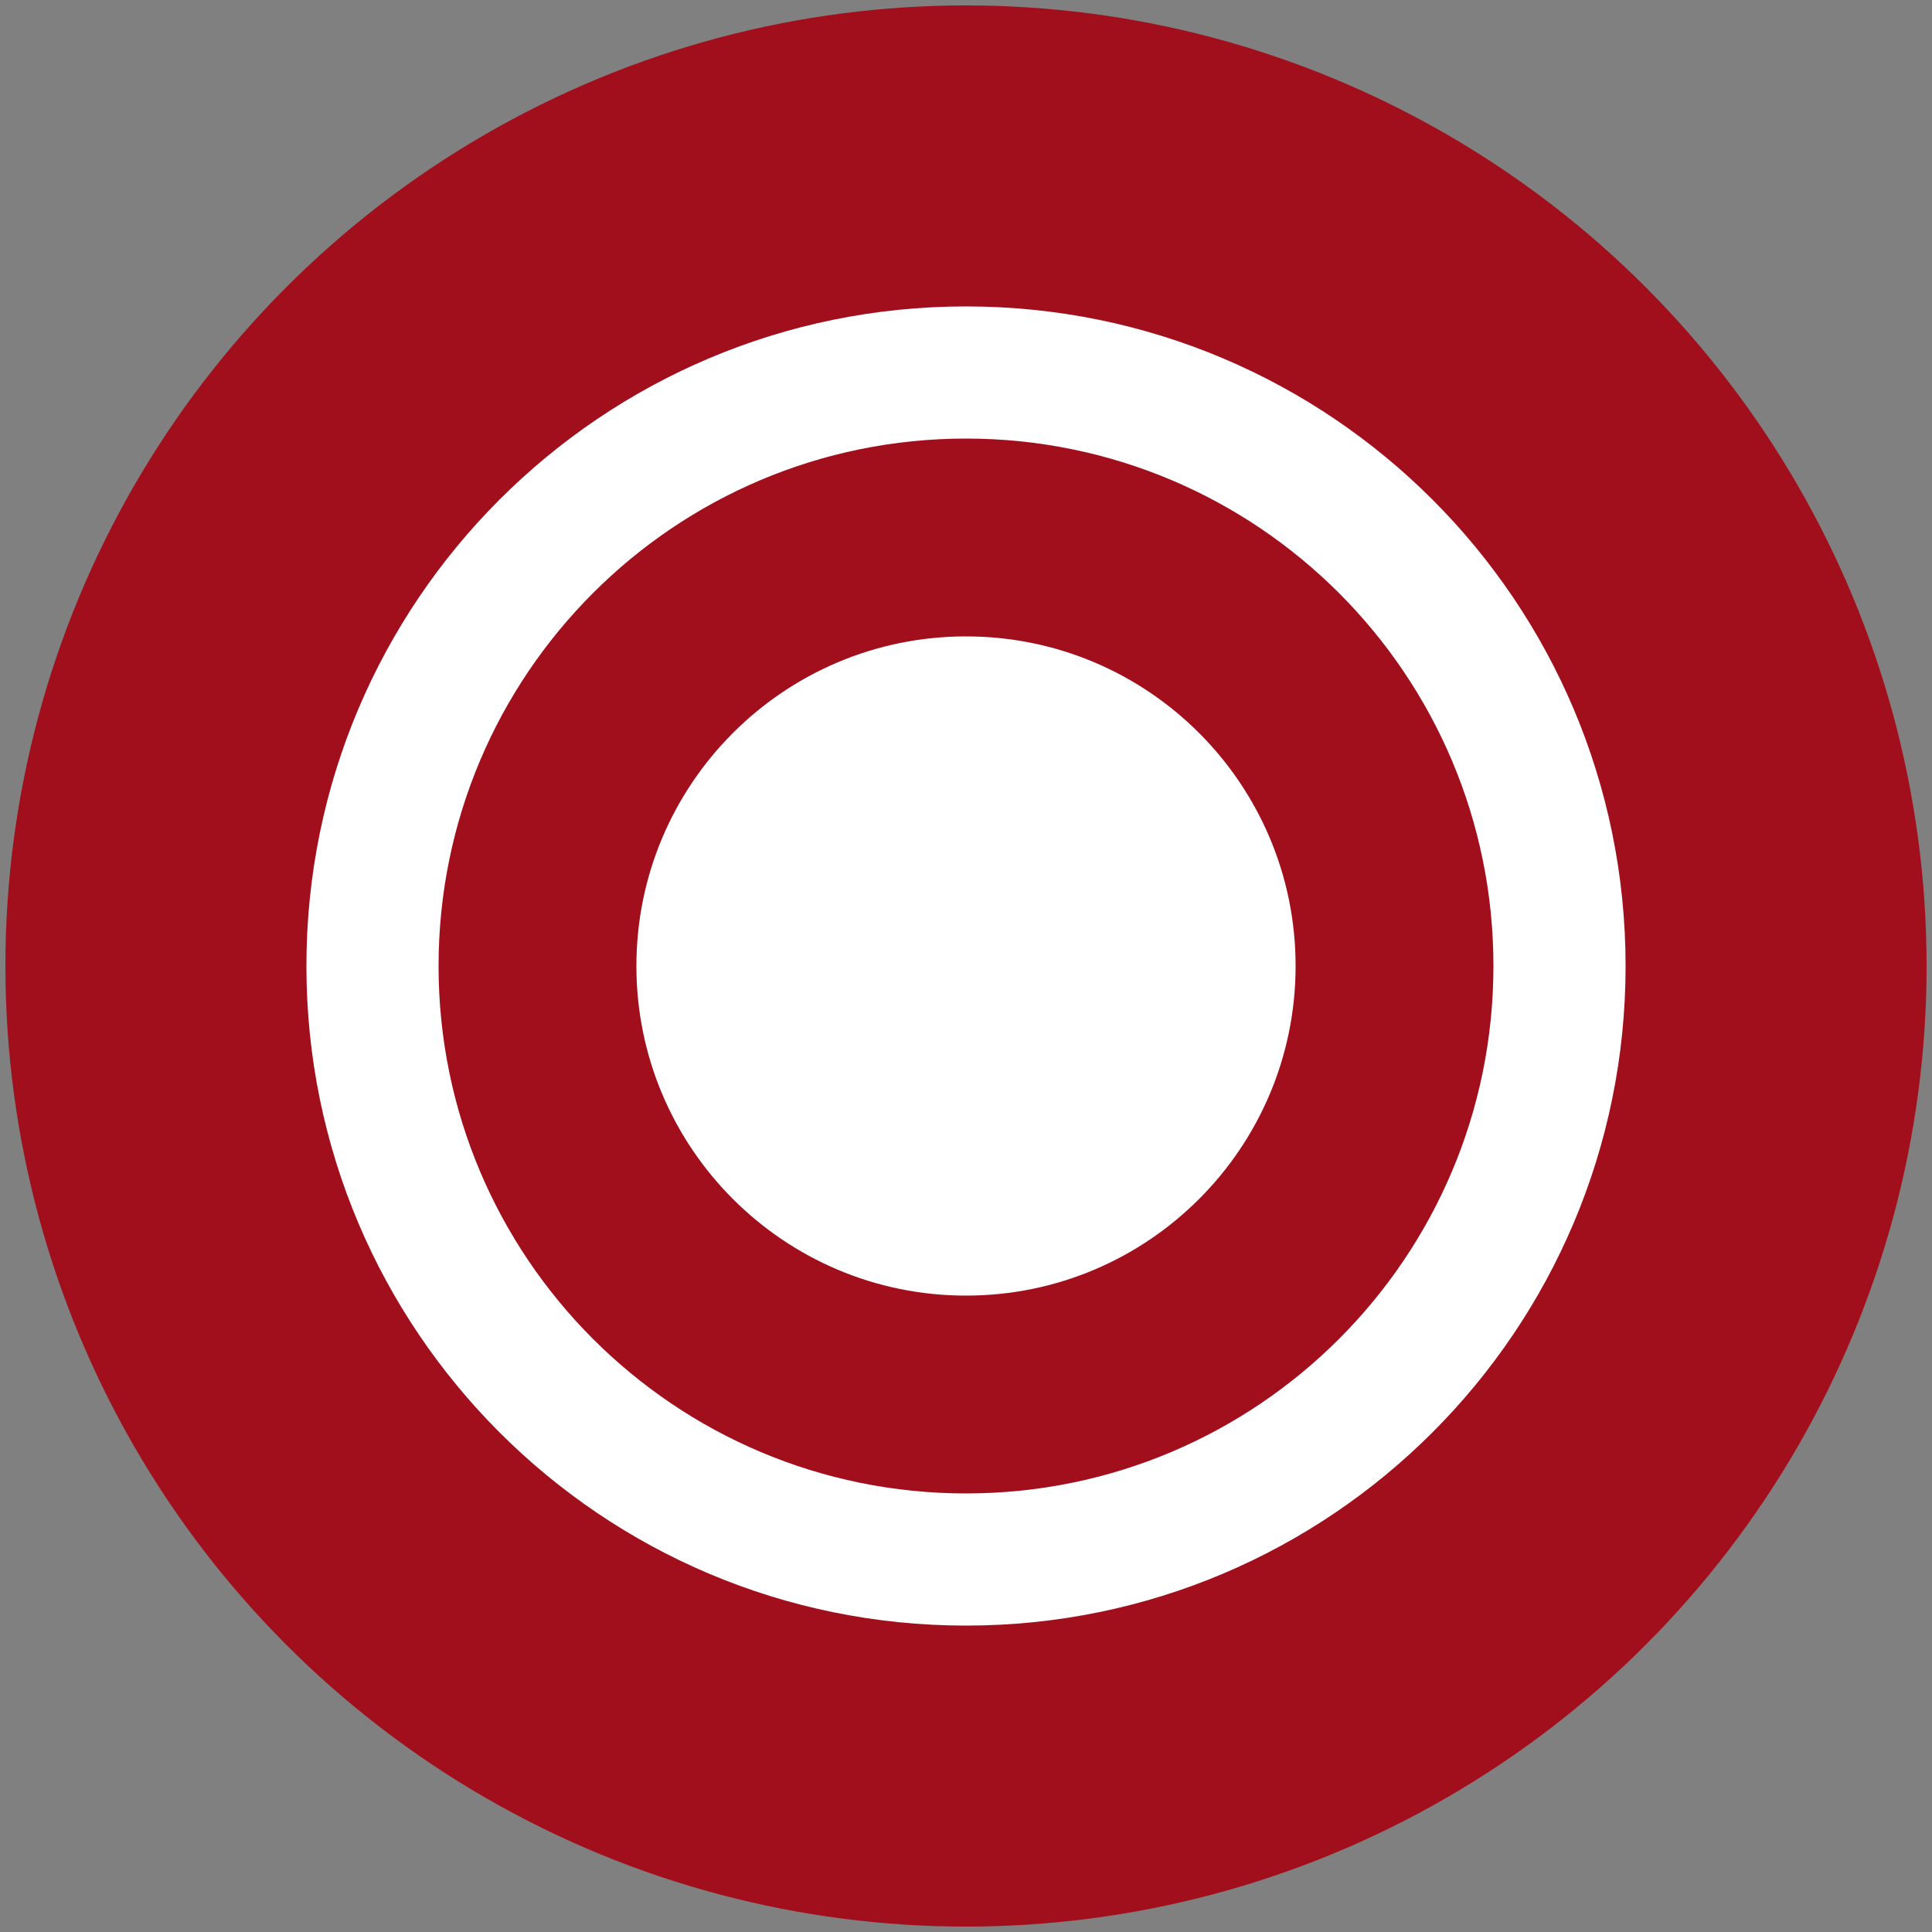
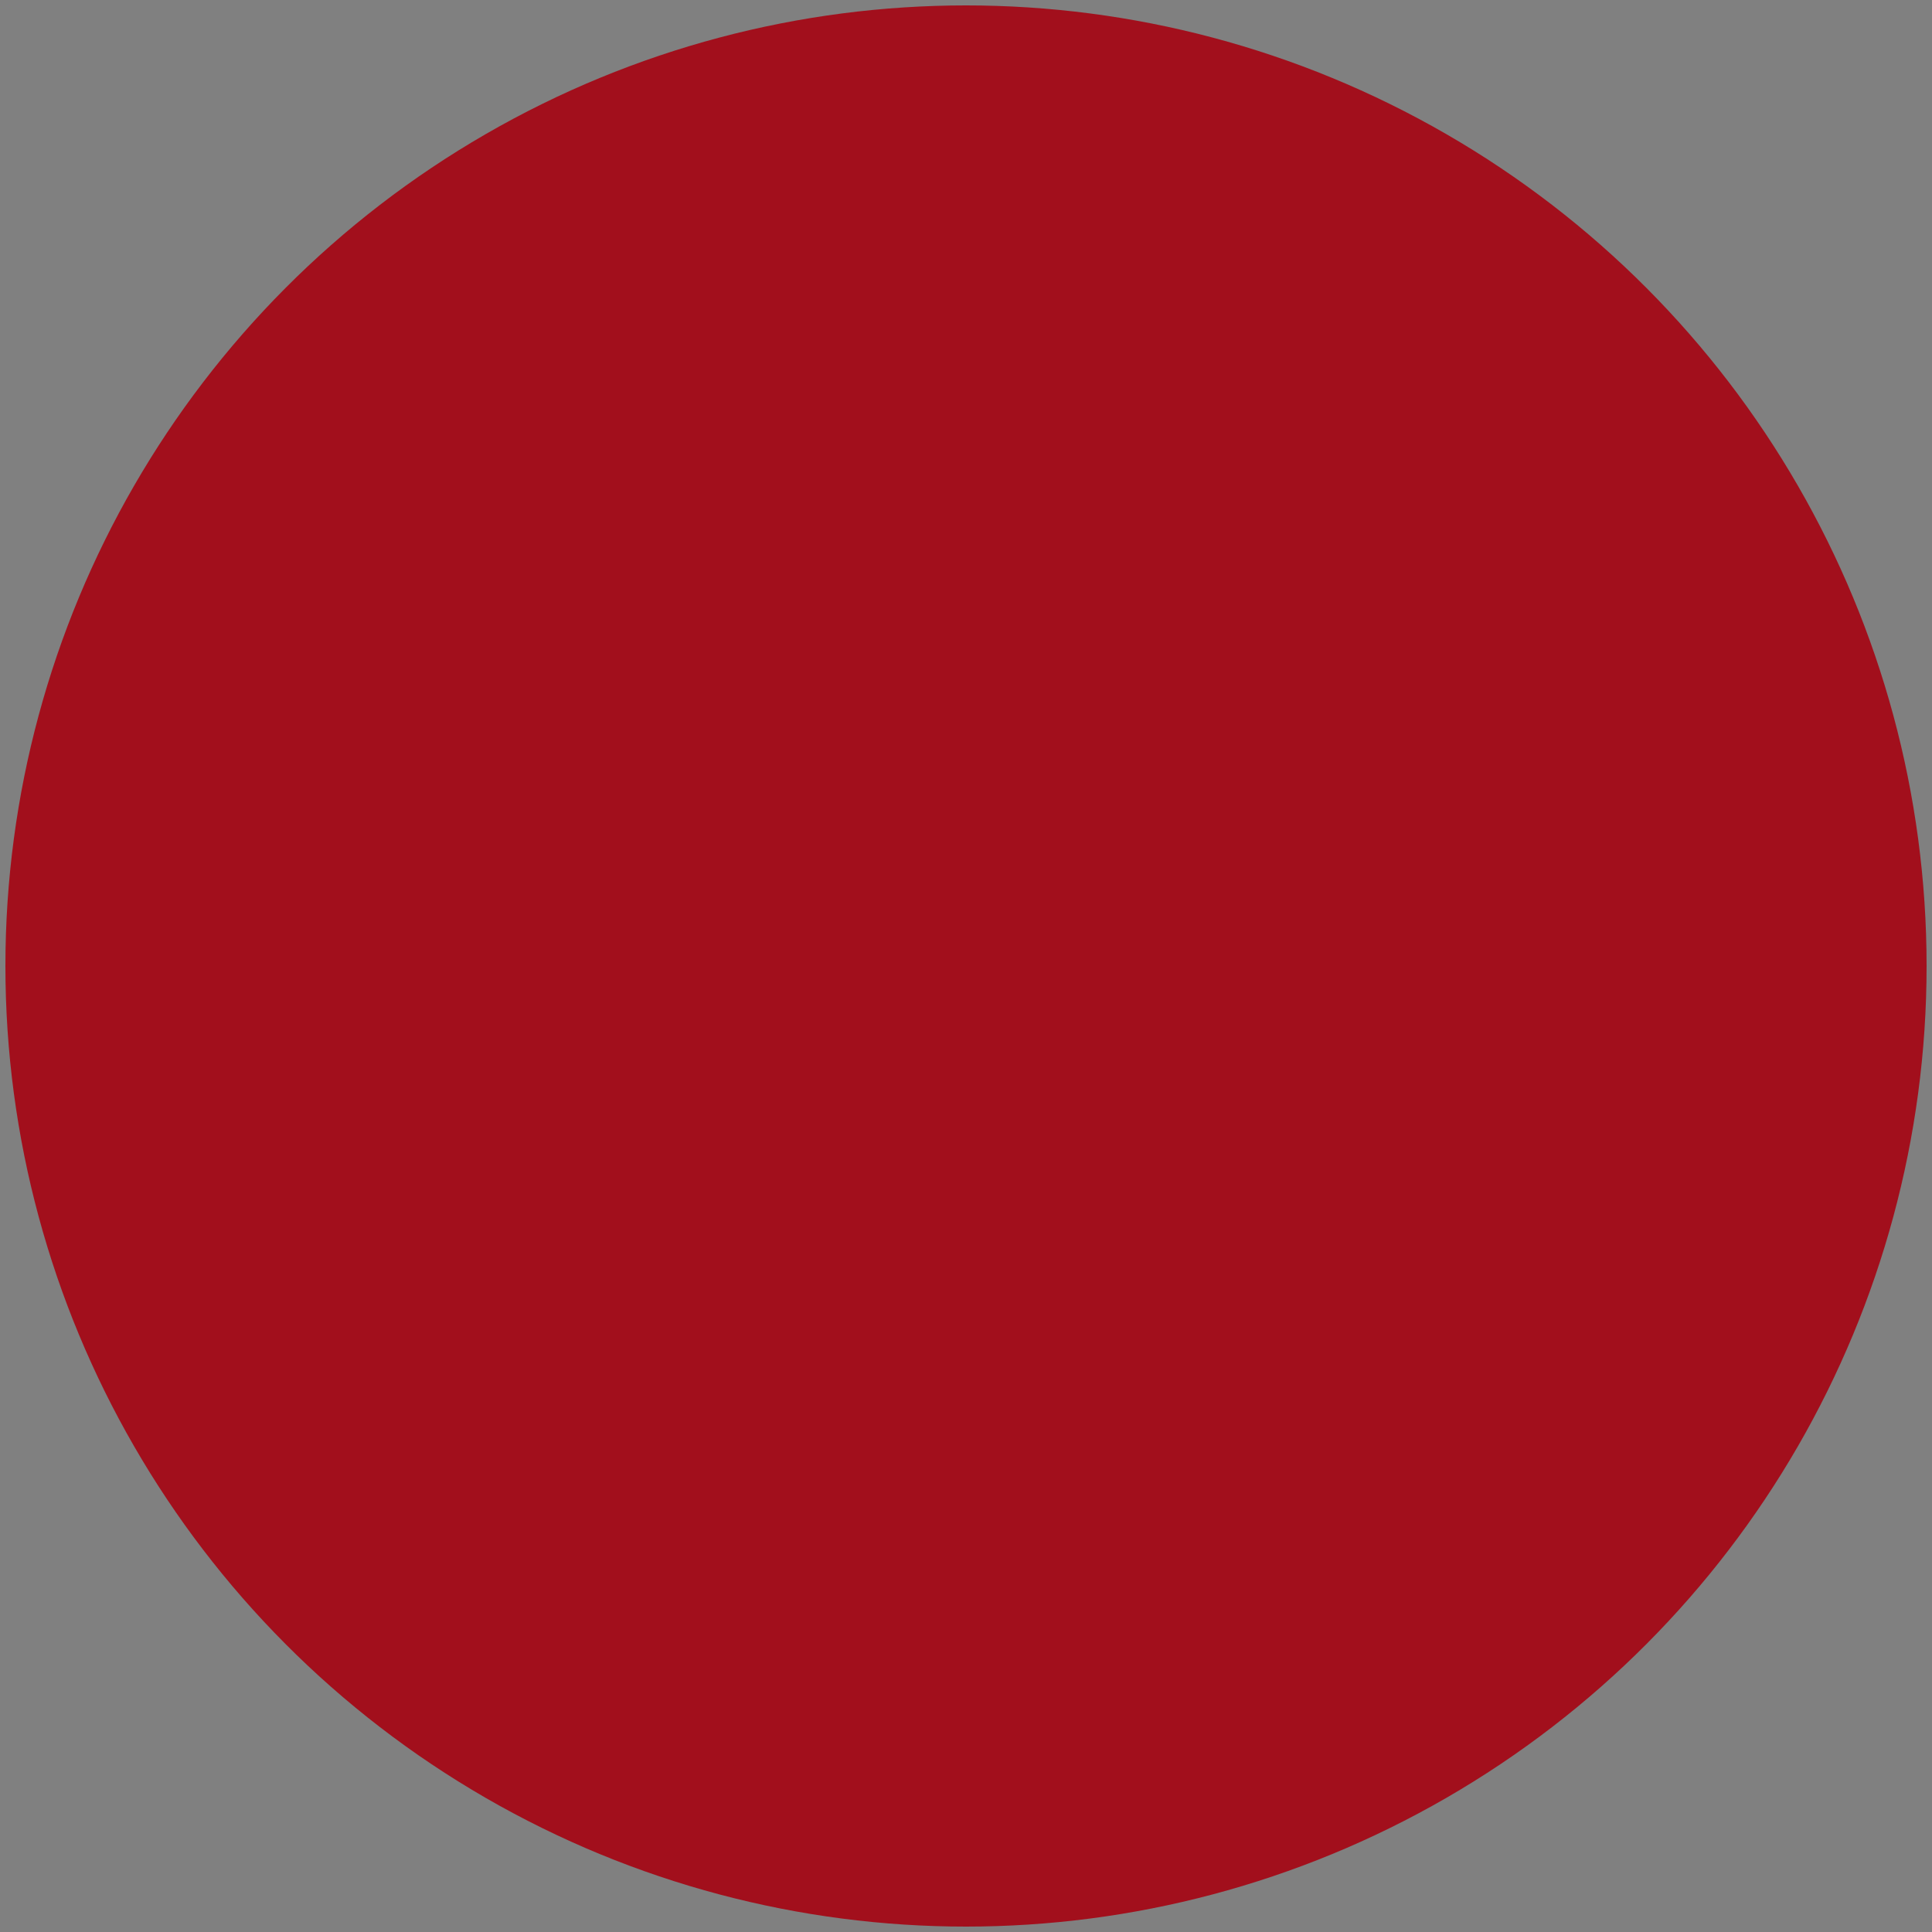
<svg xmlns="http://www.w3.org/2000/svg" version="1.1" id="katman_1" x="0px" y="0px" viewBox="0 0 500 500" style="enable-background:new 0 0 500 500;" xml:space="preserve">
  <rect x="0" y="0" width="500" height="500" fill="#808080" stroke="none" />
  <style type="text/css">
	.st0{fill:#A20F1C;}
	.st1{fill:#FFFFFF;}
</style>
  <circle class="st0" cx="250" cy="250" r="248.6" />
  <g>
    <g>
      <g>
-         <path class="st1" d="M250,164.7c-47.1,0-85.3,38.2-85.3,85.3s38.2,85.3,85.3,85.3s85.3-38.2,85.3-85.3S297.1,164.7,250,164.7z" />
-         <path class="st1" d="M250,79.3c-94.3,0-170.7,76.4-170.7,170.7S155.7,420.7,250,420.7S420.7,344.3,420.7,250S344.3,79.3,250,79.3     z M250,386.5c-75.4,0-136.5-61.1-136.5-136.5S174.6,113.5,250,113.5S386.5,174.6,386.5,250S325.4,386.5,250,386.5z" />
-       </g>
+         </g>
    </g>
  </g>
</svg>